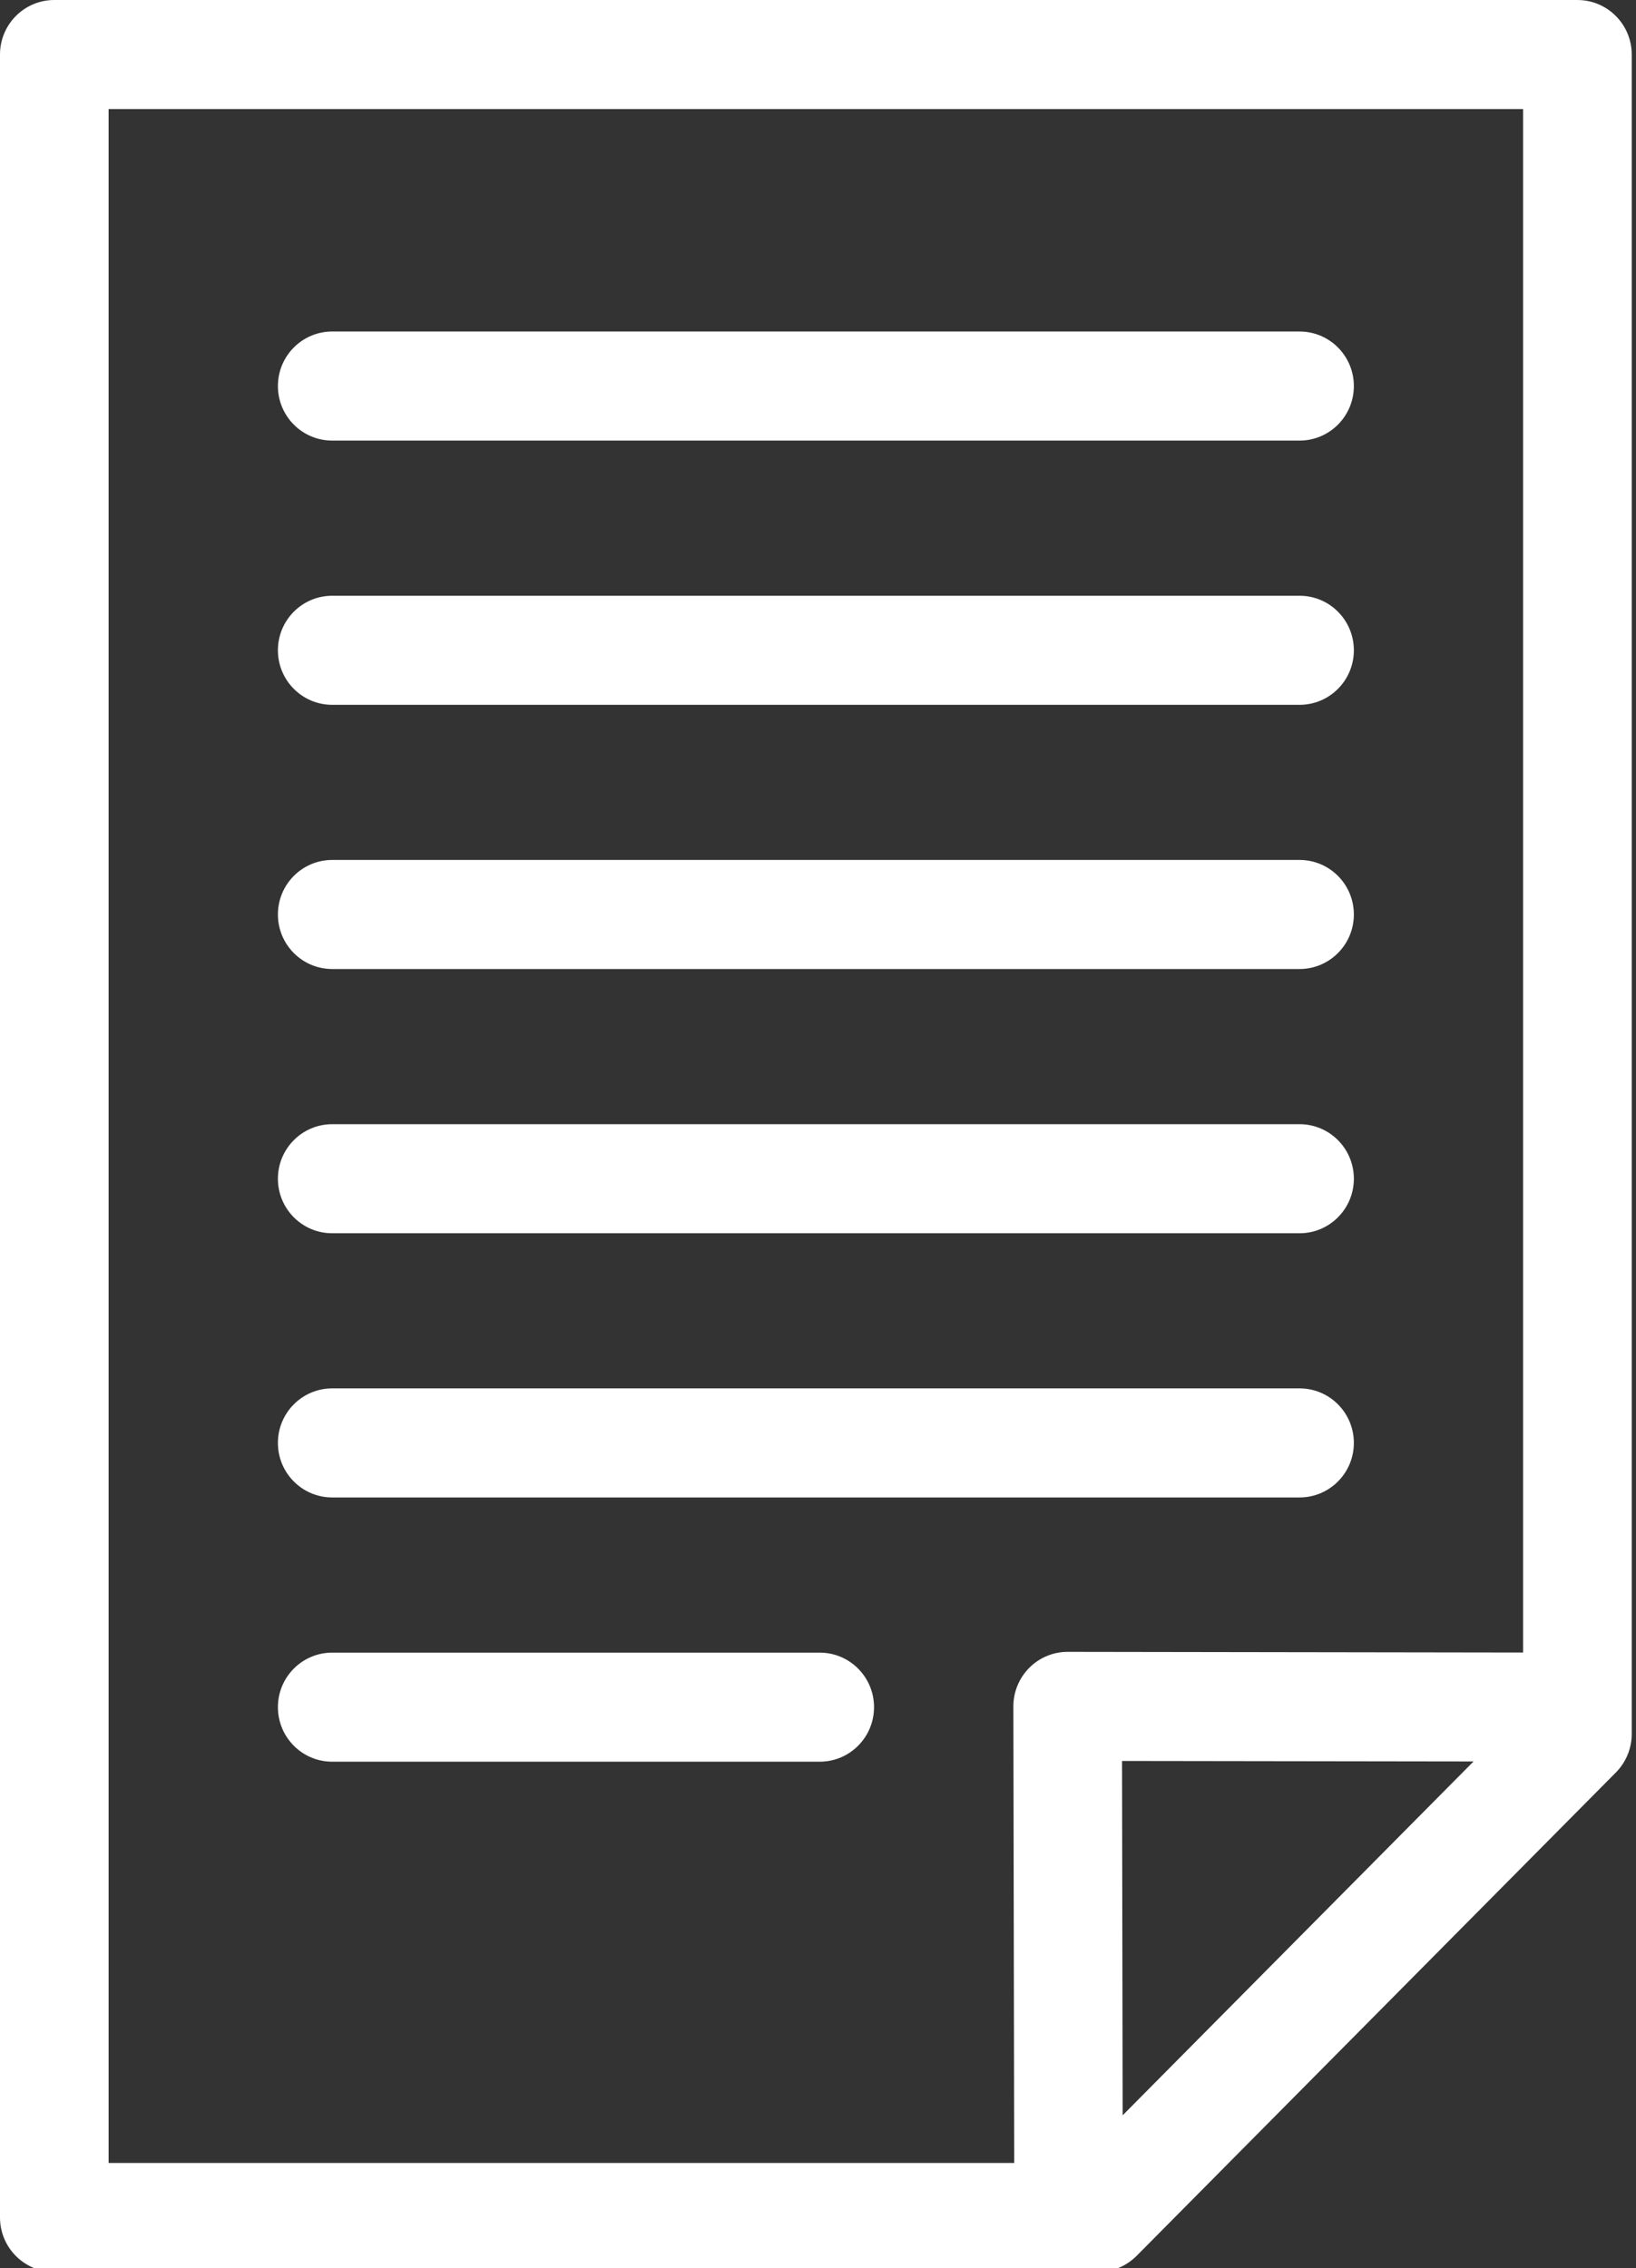
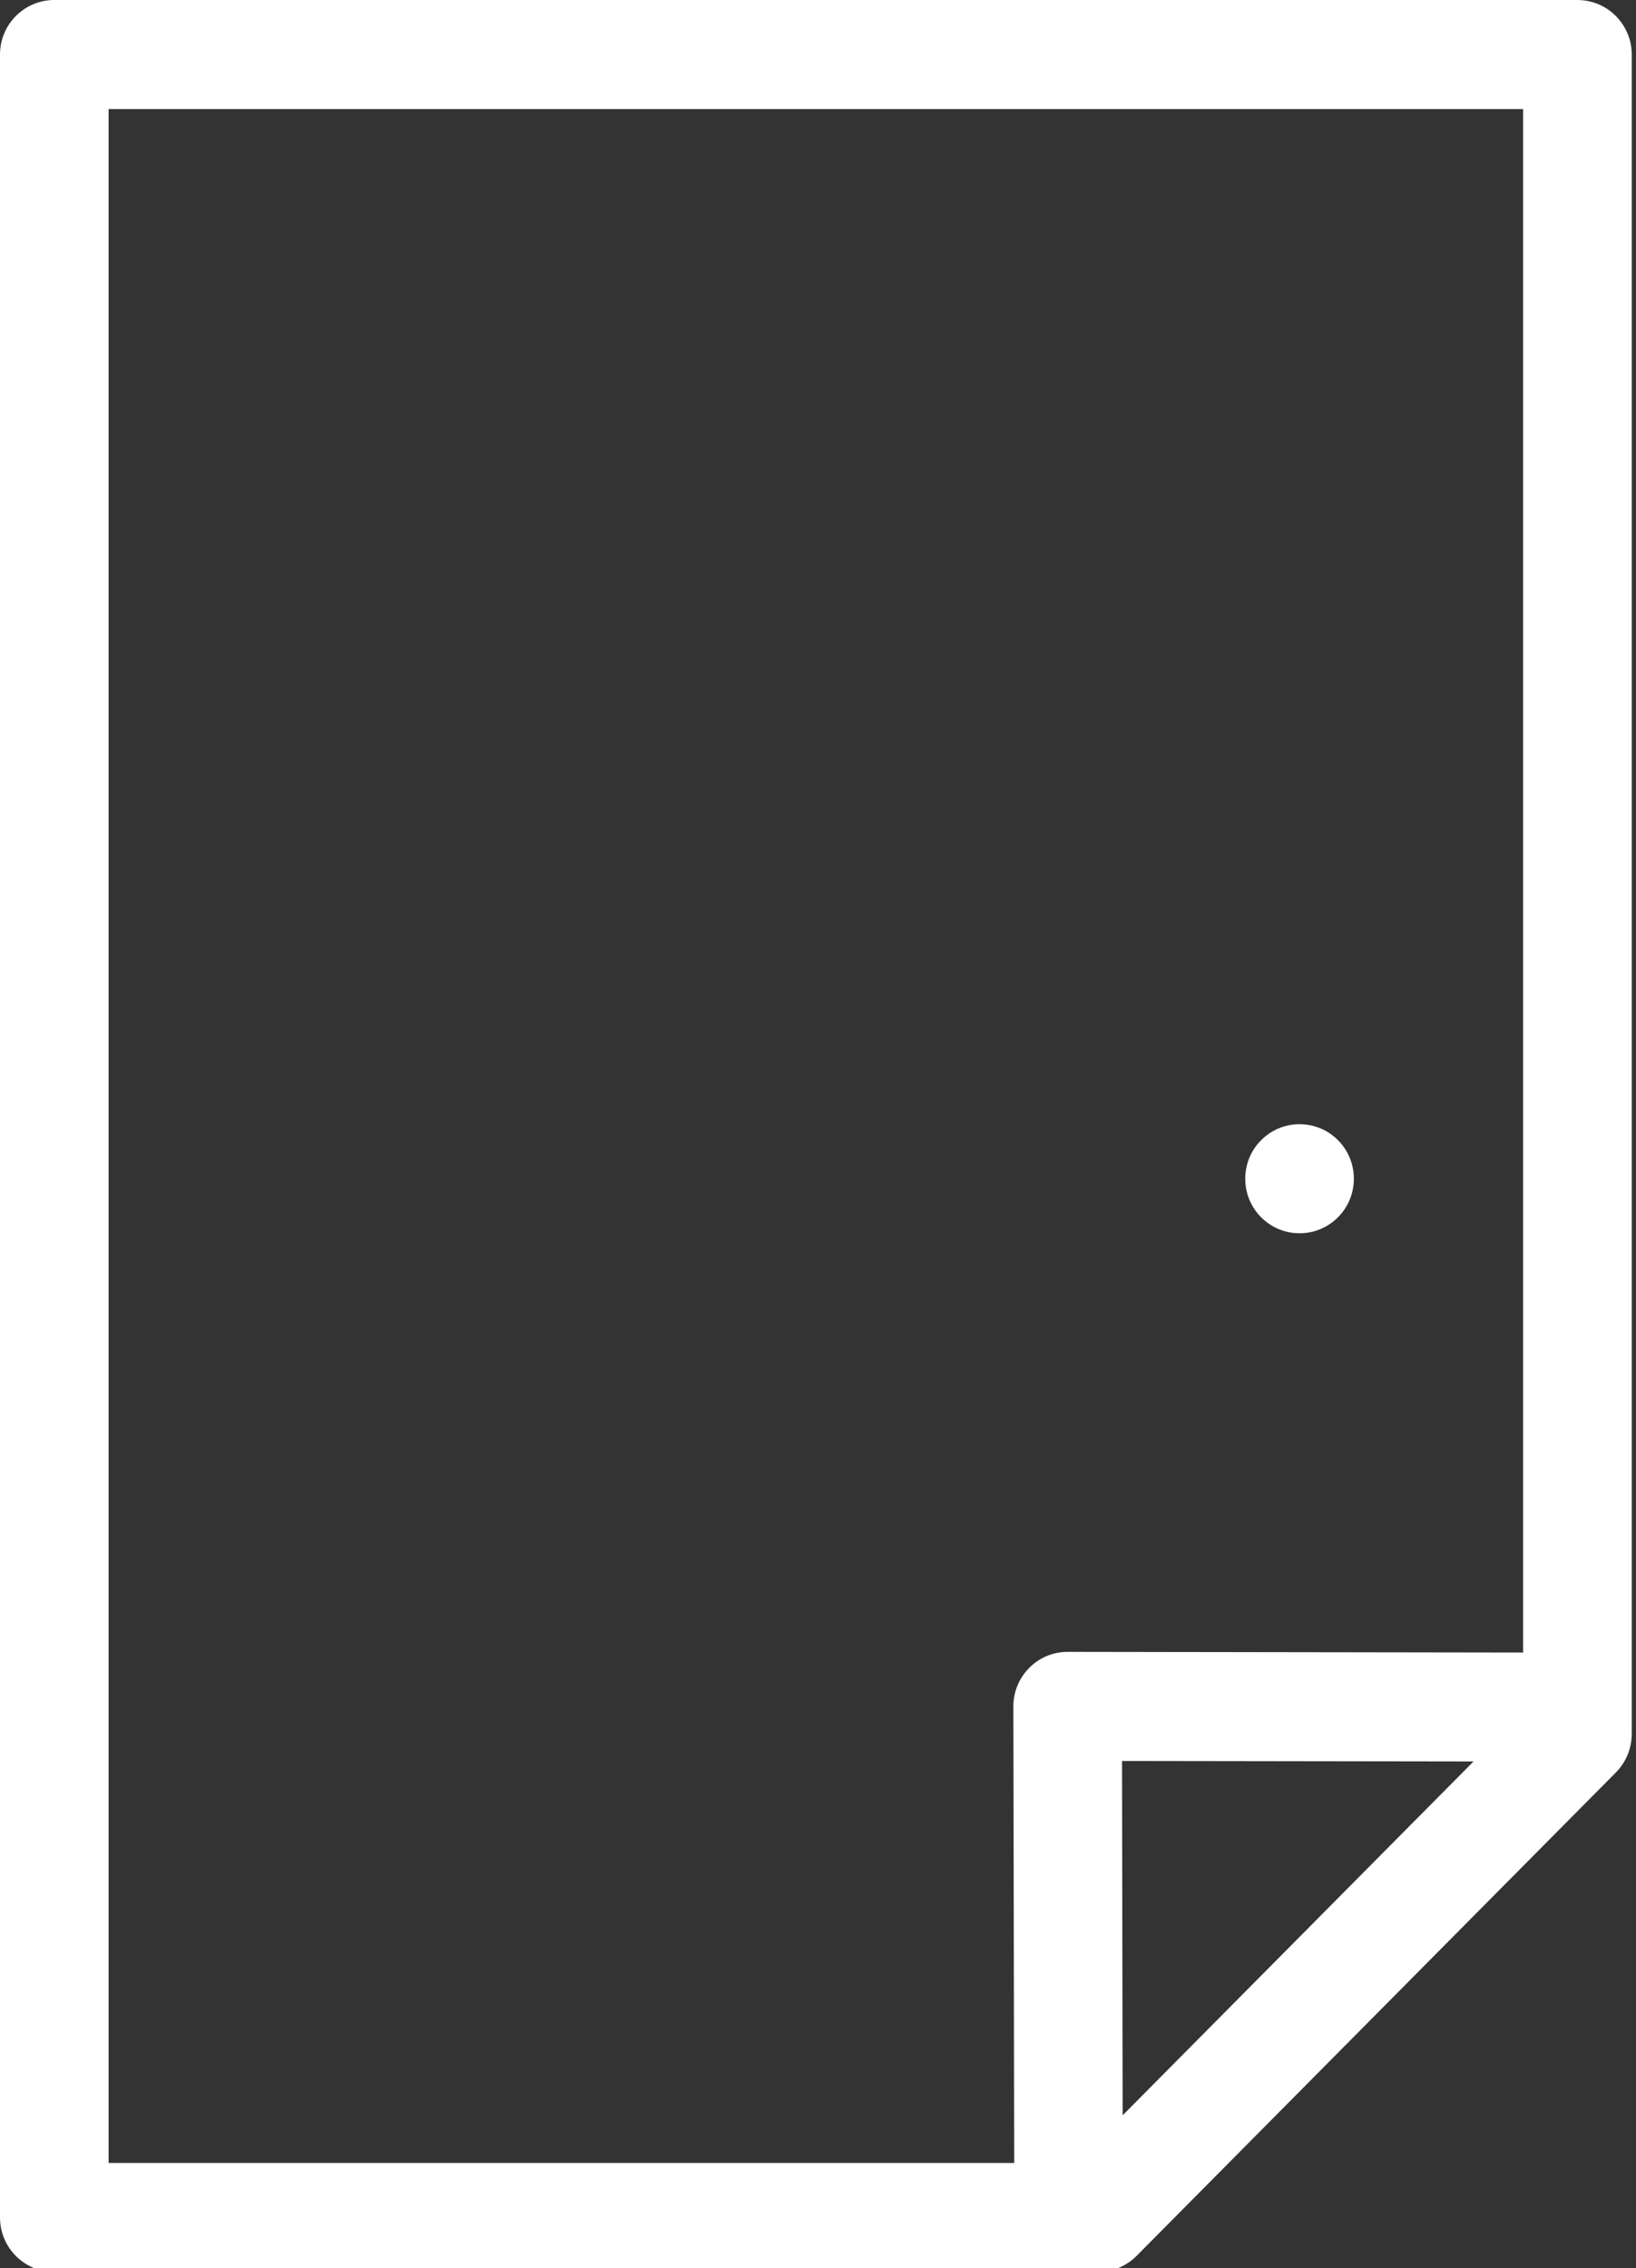
<svg xmlns="http://www.w3.org/2000/svg" width="101" height="140" xml:space="preserve" version="1.1" style="">
  <rect width="100%" height="100%" fill="#333333" stroke="none" />
  <rect id="backgroundrect" width="100%" height="100%" x="0" y="0" fill="none" stroke="none" class="" style="" />
  <g style="" class="currentLayer">
    <title>Layer 1</title>
    <g id="svg_1" class="">
      <g id="svg_2">
        <path id="svg_3" d="m97.383,0 l-94.03,0 c-1.852,0 -3.353,1.506 -3.353,3.366 l0,133.499 c0,1.86 1.5,3.366 3.353,3.366 l64.435,0 c0.89,0 1.745,-0.357 2.377,-0.99 l29.596,-29.843 c0.624,-0.63 0.976,-1.486 0.976,-2.375 l0,-103.656 c0,-1.856 -1.5,-3.366 -3.353,-3.366 zm-90.678,6.732 l87.325,0 l0,95.266 l-28.116,-0.042 l-0.003,0 c-0.89,0 -1.742,0.353 -2.37,0.987 c-0.628,0.634 -0.983,1.489 -0.98,2.386 l0.052,28.173 l-55.908,0 l0,-126.77 zm62.603,123.83 l-0.038,-21.871 l21.7,0.031 l-21.662,21.84 z" fill="#FFFFFF" class="st0" />
-         <path id="svg_4" fill="#FFFFFF" d="m20.51,27.194 l59.719,0 c1.852,0 3.353,-1.506 3.353,-3.366 s-1.5,-3.366 -3.353,-3.366 l-59.719,0 c-1.852,0 -3.353,1.506 -3.353,3.366 s1.5,3.366 3.353,3.366 z" class="st0" />
-         <path id="svg_5" fill="#FFFFFF" d="m20.51,43.503 l59.719,0 c1.852,0 3.353,-1.506 3.353,-3.366 c0,-1.86 -1.5,-3.366 -3.353,-3.366 l-59.719,0 c-1.852,0 -3.353,1.506 -3.353,3.366 c0,1.86 1.5,3.366 3.353,3.366 z" class="st0" />
-         <path id="svg_6" fill="#FFFFFF" d="m20.51,59.81 l59.719,0 c1.852,0 3.353,-1.506 3.353,-3.366 s-1.5,-3.366 -3.353,-3.366 l-59.719,0 c-1.852,0 -3.353,1.506 -3.353,3.366 s1.5,3.366 3.353,3.366 z" class="st0" />
-         <path id="svg_7" fill="#FFFFFF" d="m20.51,76.12 l59.719,0 c1.852,0 3.353,-1.506 3.353,-3.366 c0,-1.86 -1.5,-3.366 -3.353,-3.366 l-59.719,0 c-1.852,0 -3.353,1.506 -3.353,3.366 c0,1.86 1.5,3.366 3.353,3.366 z" class="st0" />
-         <path id="svg_8" fill="#FFFFFF" d="m20.51,92.426 l59.719,0 c1.852,0 3.353,-1.506 3.353,-3.366 s-1.5,-3.366 -3.353,-3.366 l-59.719,0 c-1.852,0 -3.353,1.506 -3.353,3.366 s1.5,3.366 3.353,3.366 z" class="st0" />
-         <path id="svg_9" fill="#FFFFFF" d="m50.606,102.004 l-30.096,0 c-1.852,0 -3.353,1.506 -3.353,3.366 s1.5,3.366 3.353,3.366 l30.096,0 c1.852,0 3.353,-1.506 3.353,-3.366 s-1.504,-3.366 -3.353,-3.366 z" class="st0" />
+         <path id="svg_7" fill="#FFFFFF" d="m20.51,76.12 l59.719,0 c1.852,0 3.353,-1.506 3.353,-3.366 c0,-1.86 -1.5,-3.366 -3.353,-3.366 c-1.852,0 -3.353,1.506 -3.353,3.366 c0,1.86 1.5,3.366 3.353,3.366 z" class="st0" />
      </g>
    </g>
  </g>
</svg>